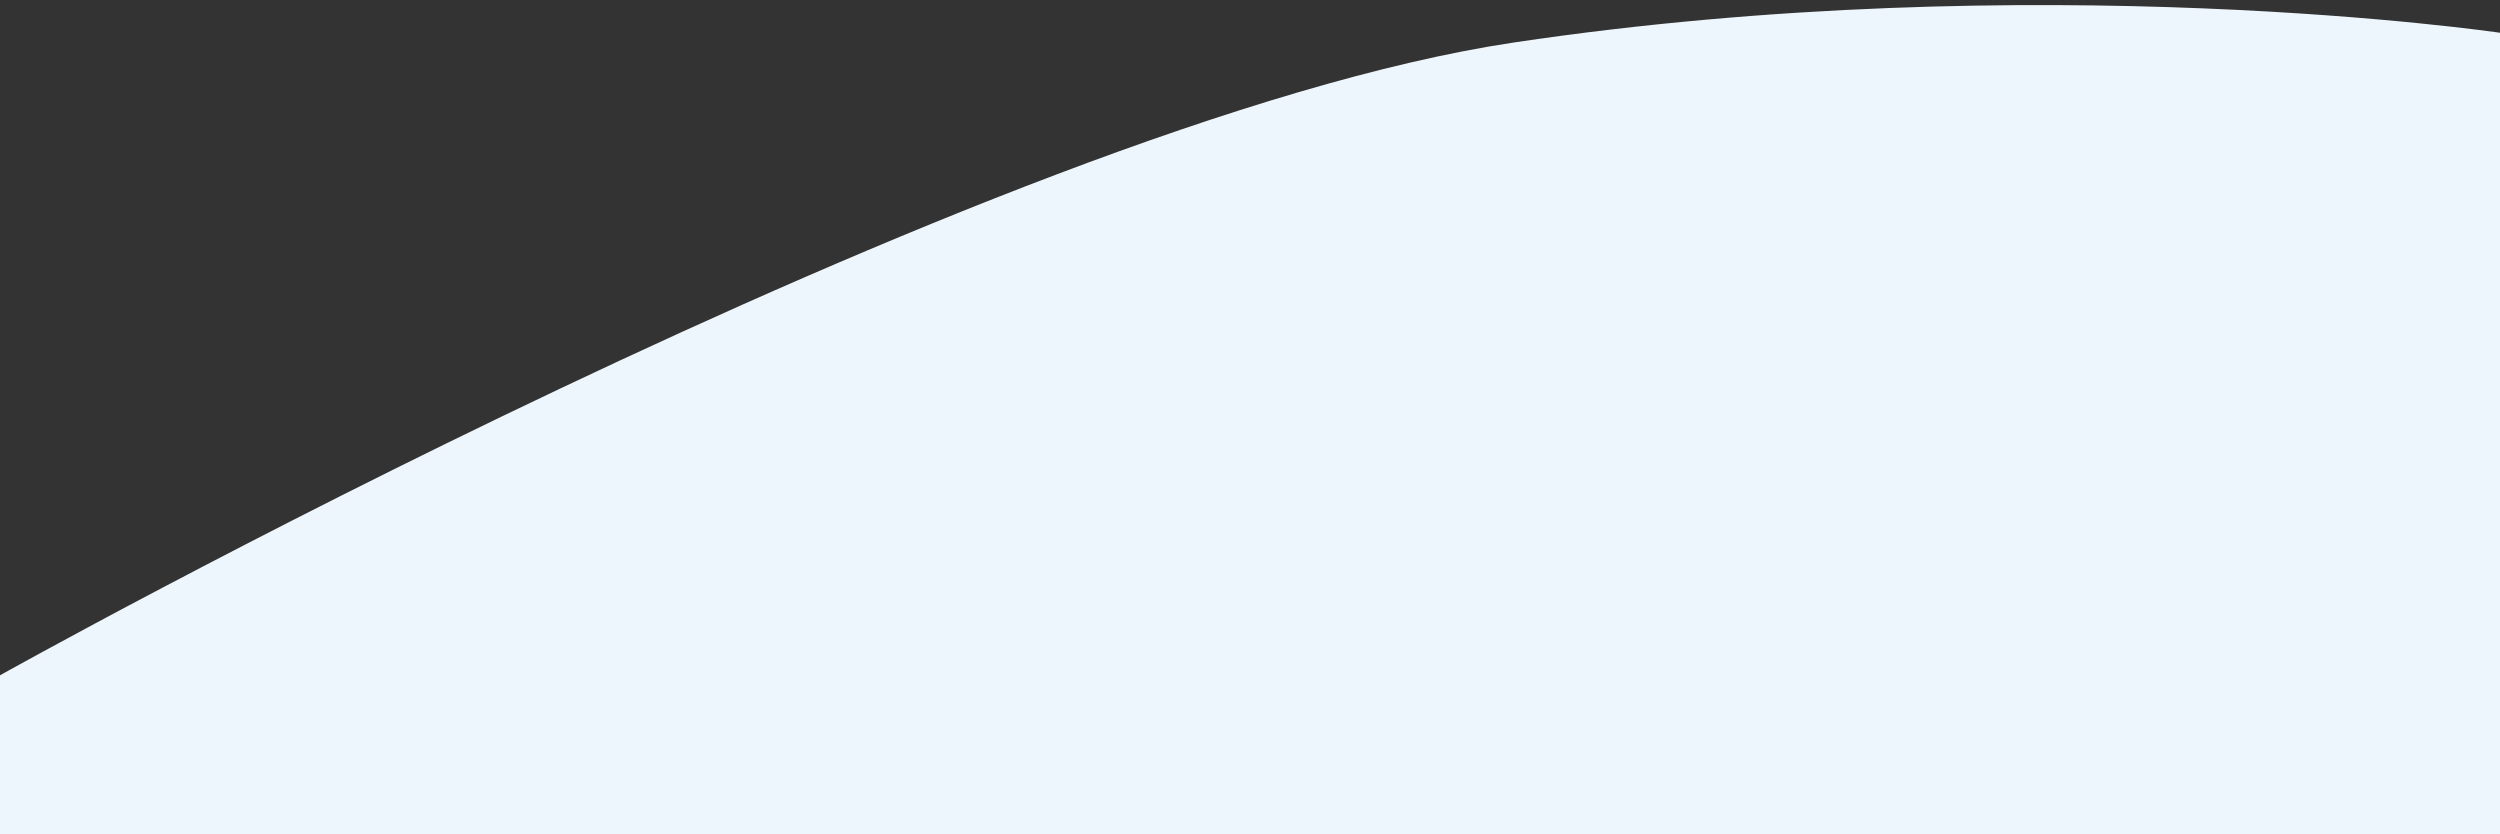
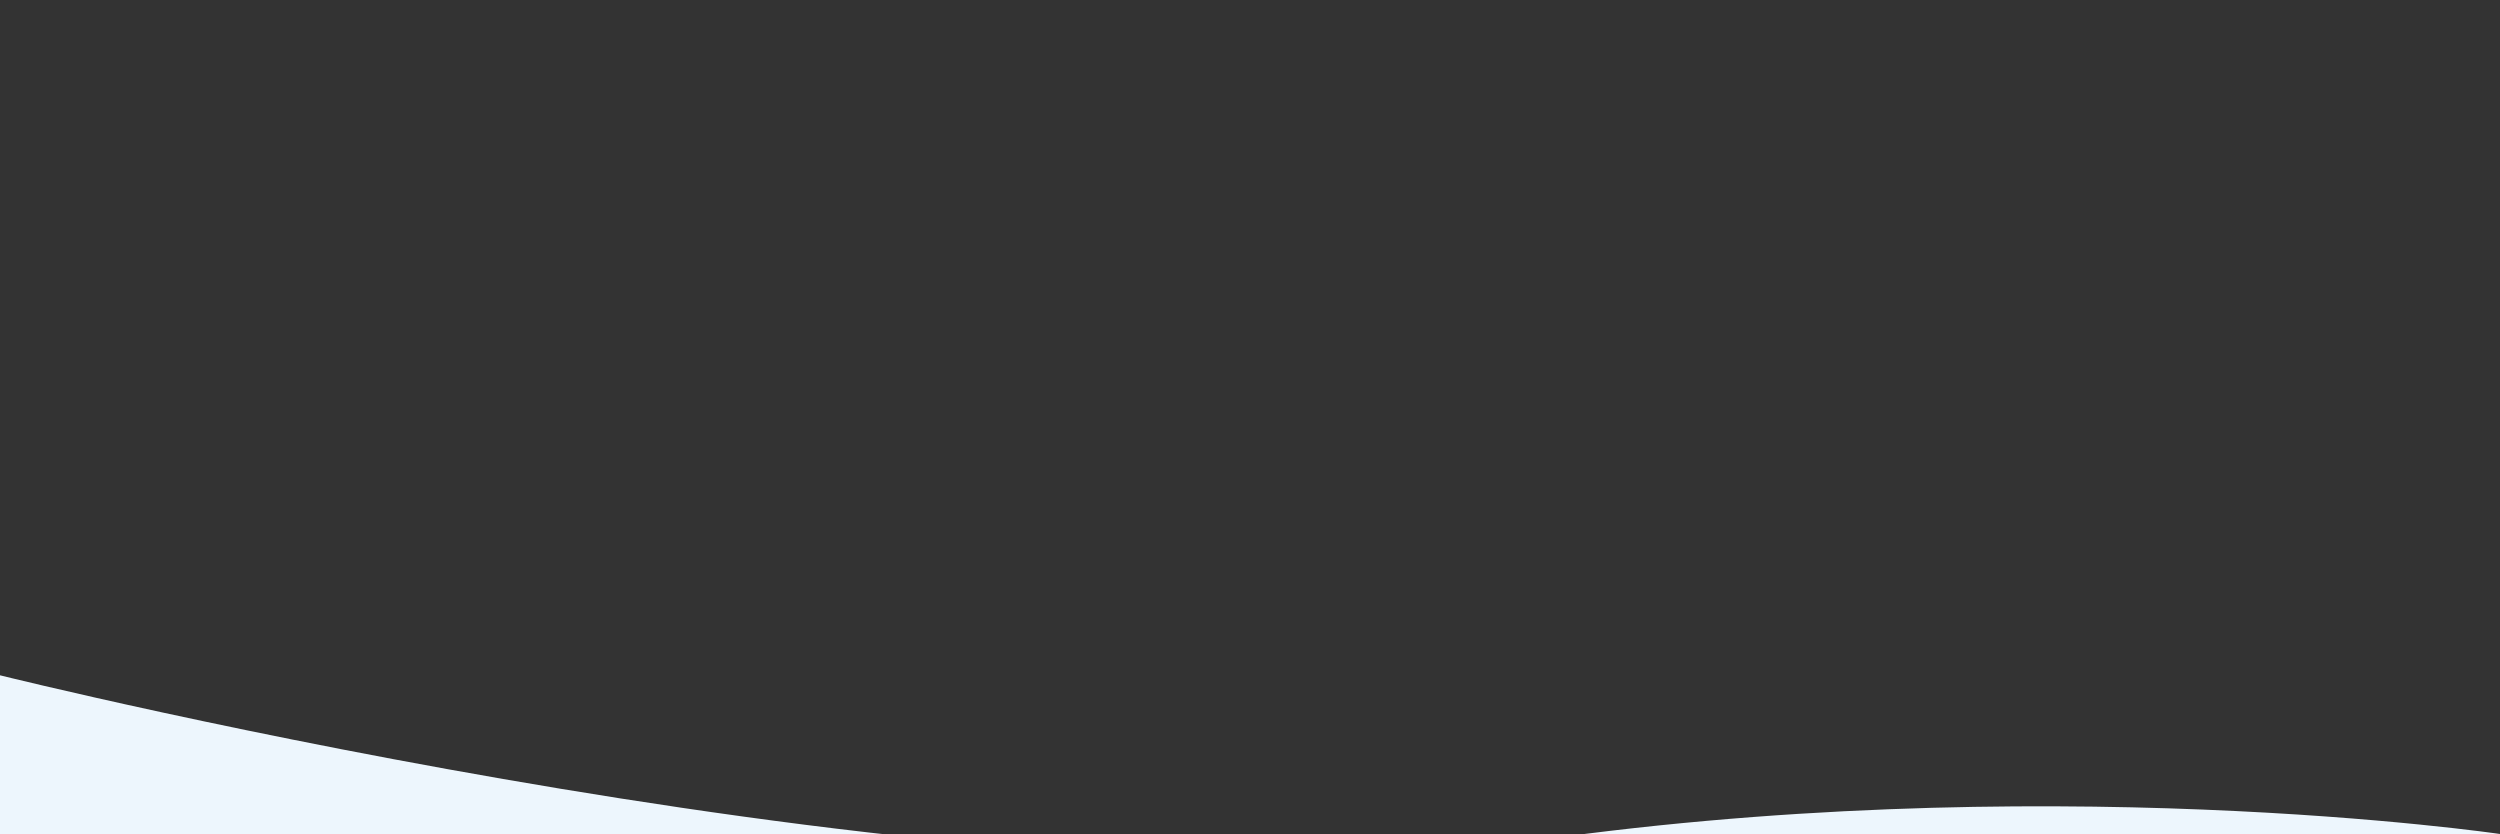
<svg xmlns="http://www.w3.org/2000/svg" id="Layer_1" data-name="Layer 1" viewBox="0 0 1024 341.6">
  <rect x="0" y="0" width="1024" height="341.6" fill="#333333" stroke="none" />
  <defs>
    <style>.cls-1{fill:#edf6fd}</style>
  </defs>
  <title>new</title>
-   <path class="cls-1" d="M1024 341.6V13.42s-190-28-404 4S0 276.6 0 276.6v65h1024z" />
+   <path class="cls-1" d="M1024 341.6s-190-28-404 4S0 276.6 0 276.6v65h1024z" />
</svg>